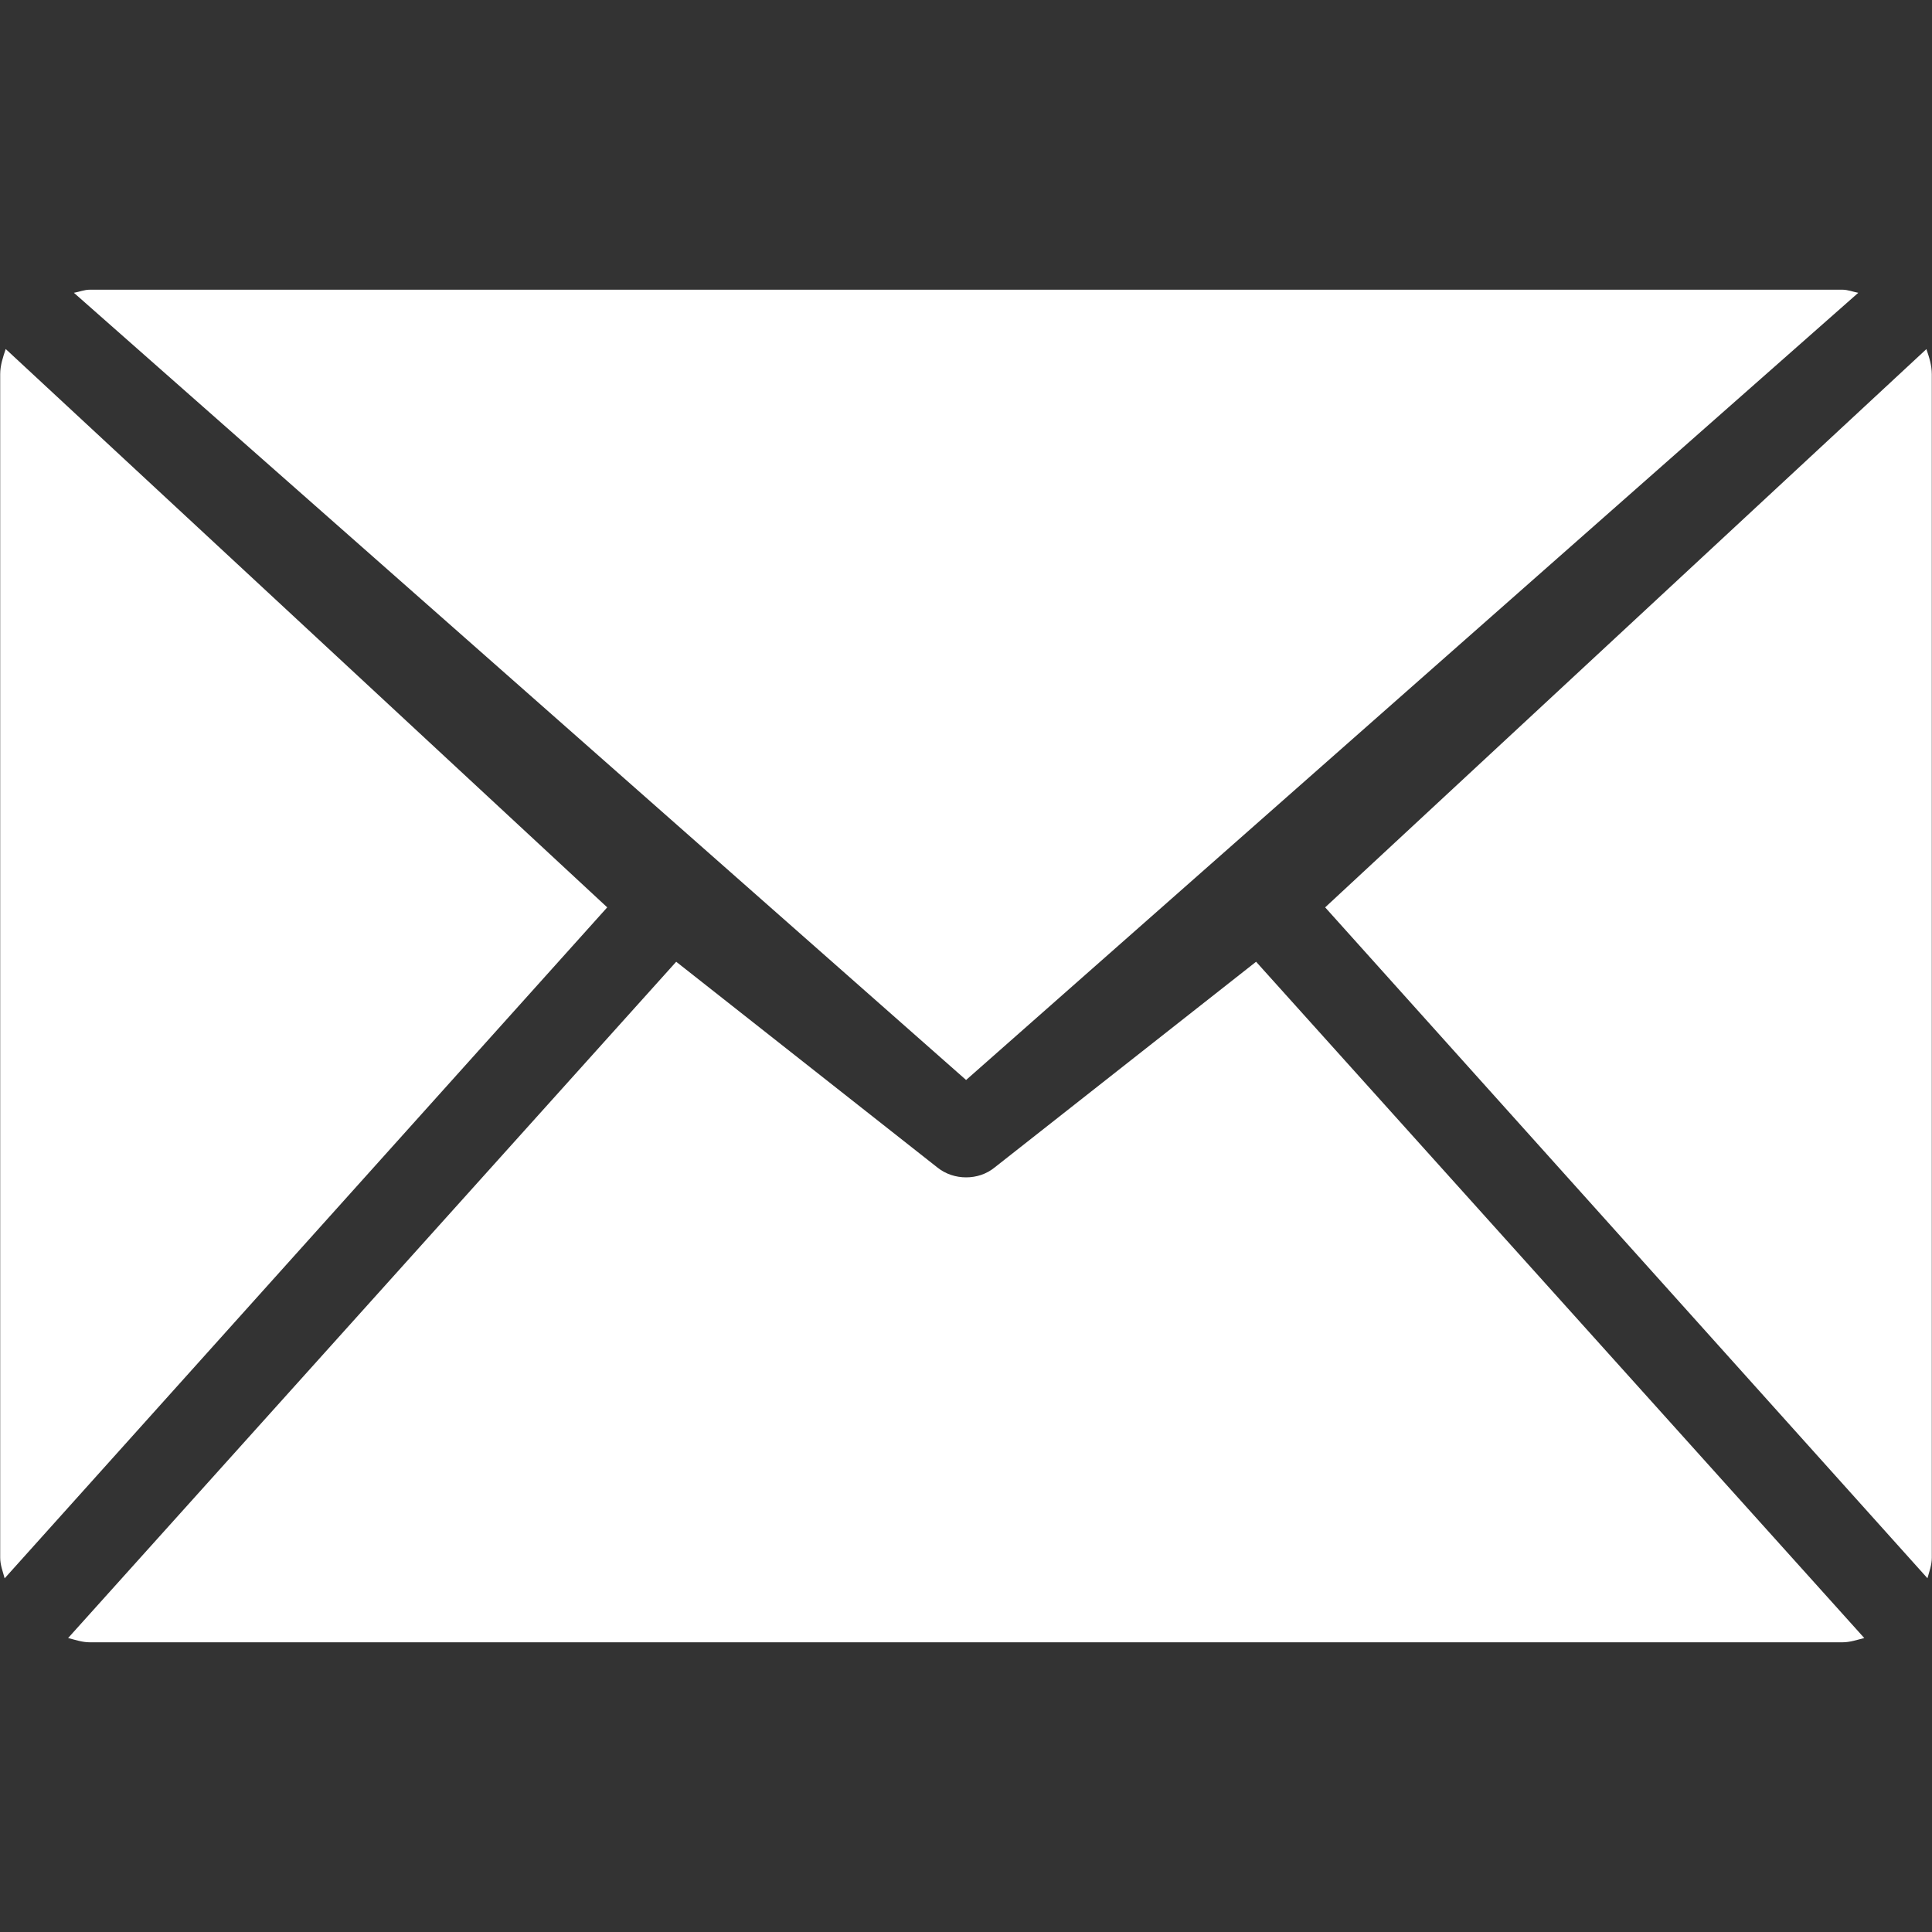
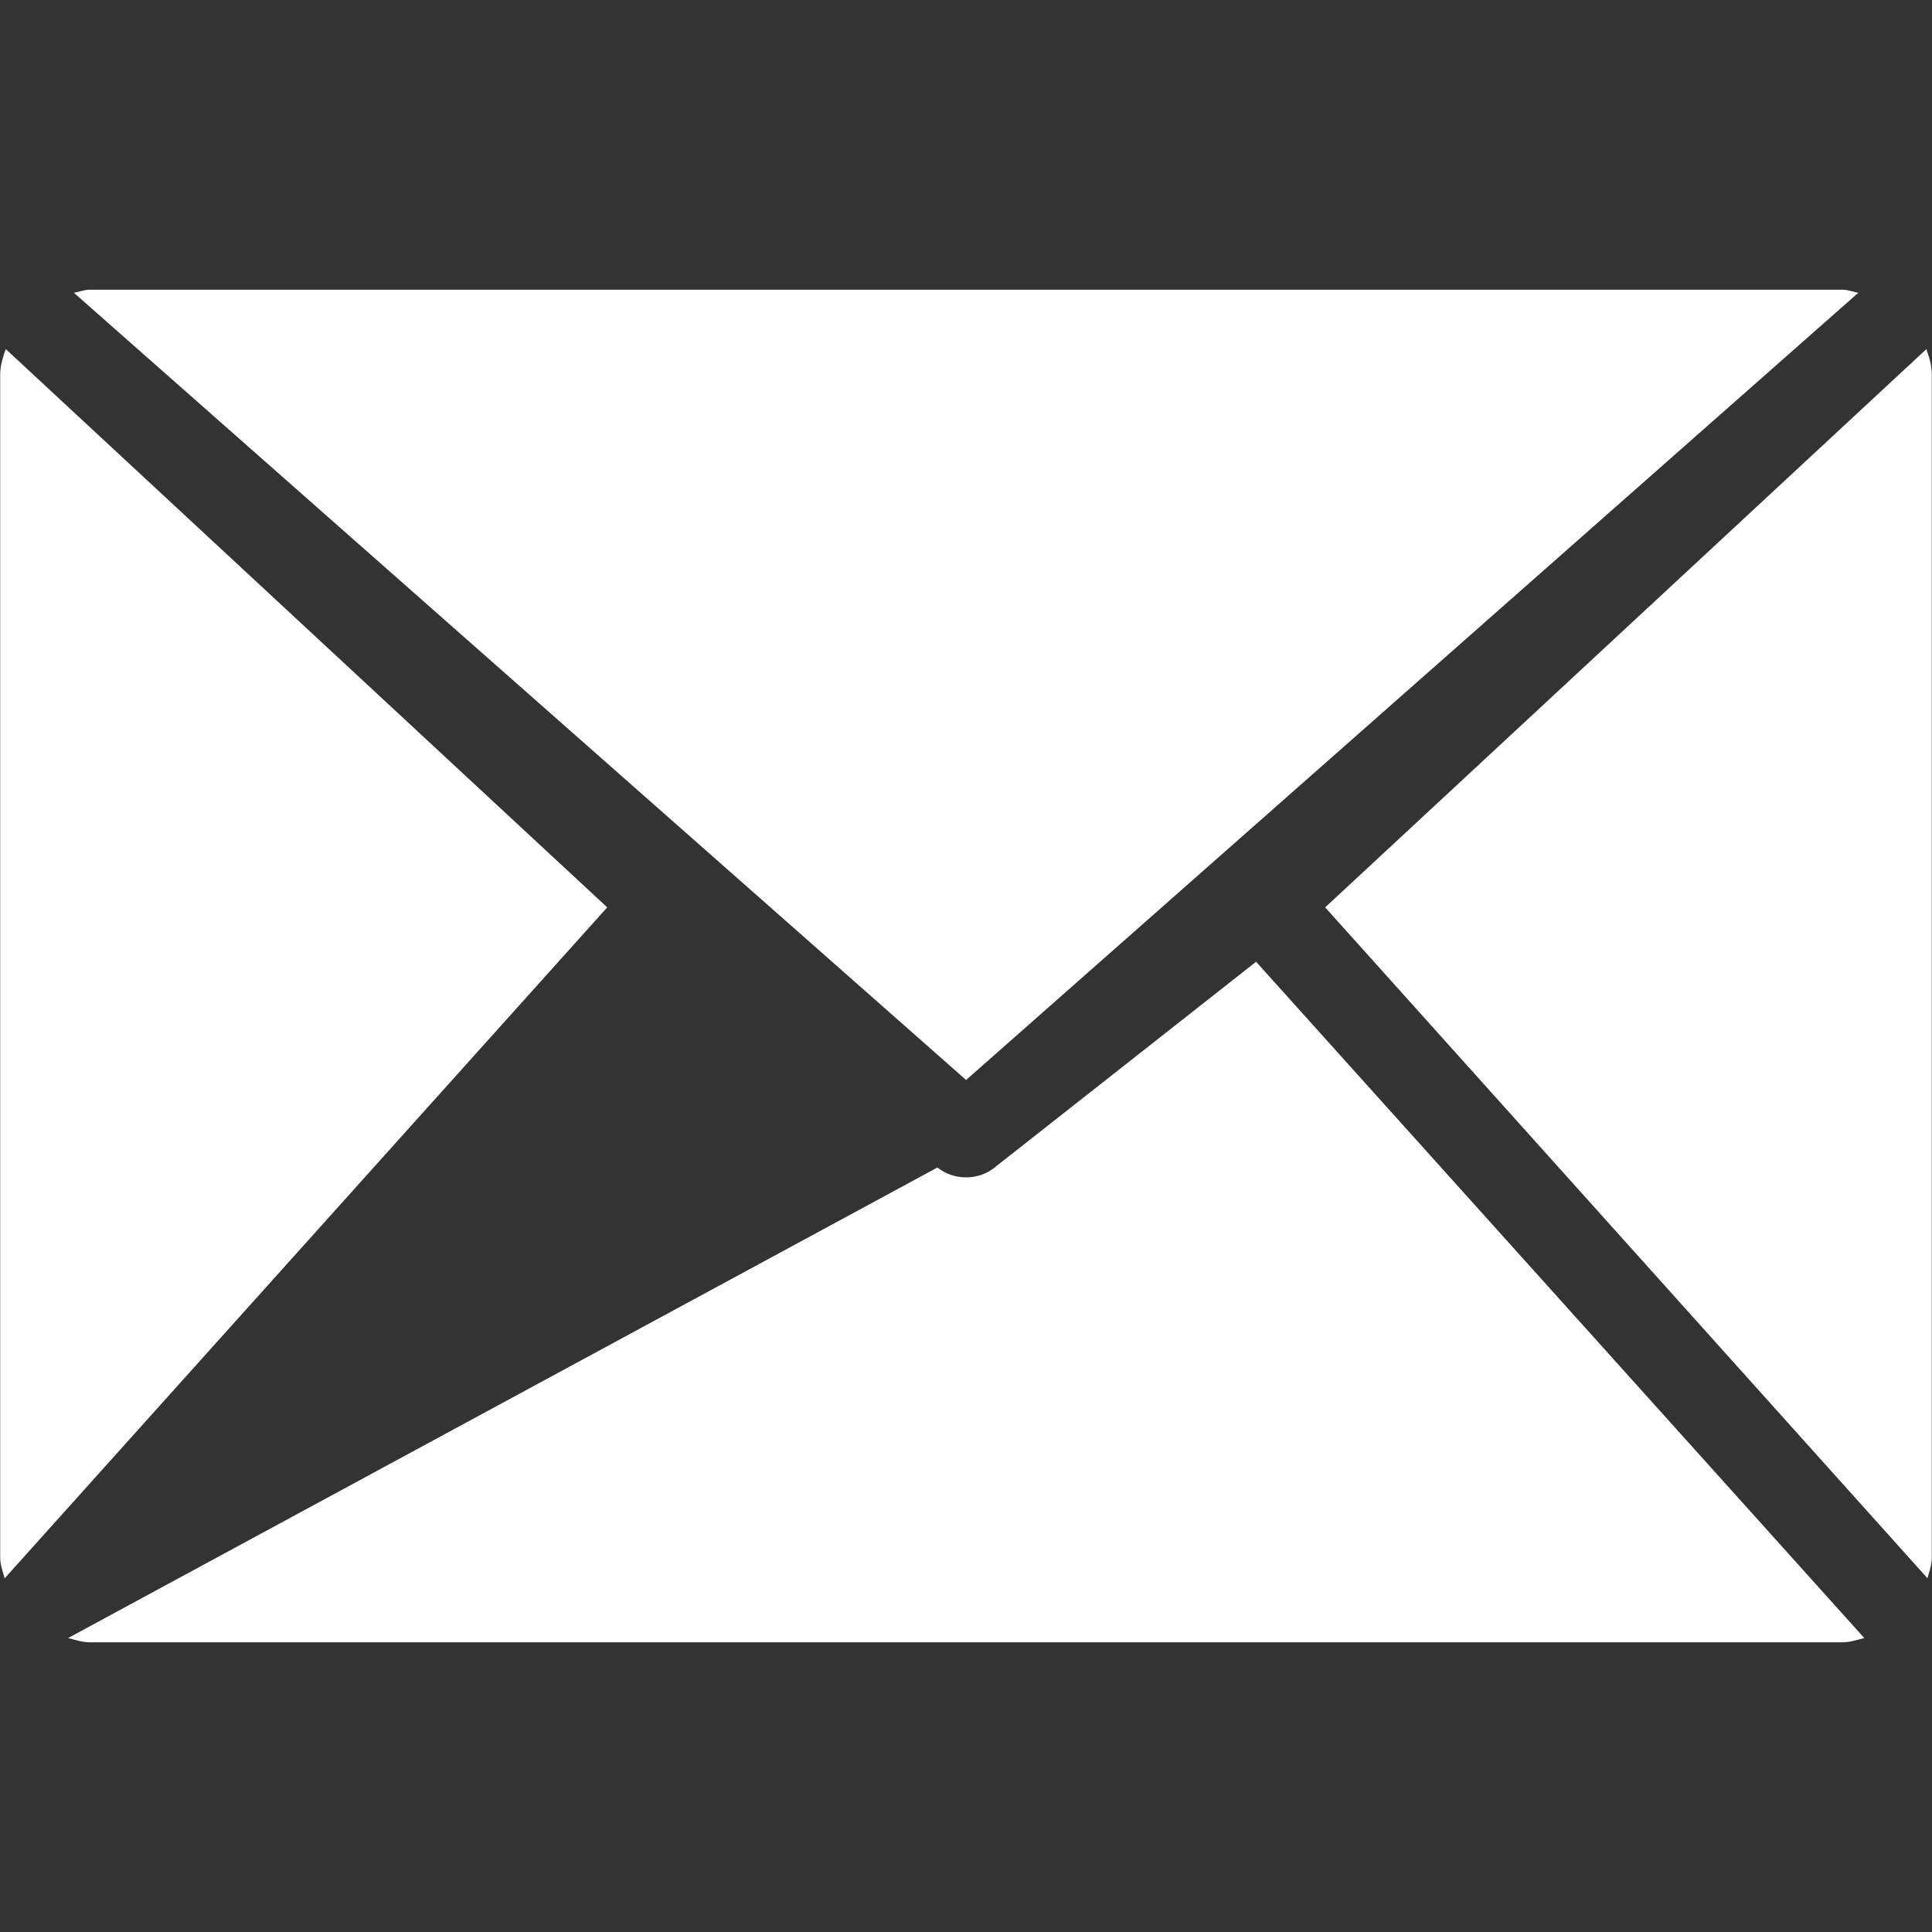
<svg xmlns="http://www.w3.org/2000/svg" class="svg-icon" style="width: 1em; height: 1em;vertical-align: middle;fill: white;overflow: hidden;" viewBox="0 0 1024 1024" version="1.1">
  <rect x="0" y="0" width="1024" height="1024" fill="#333333" stroke="none" />
-   <path d="M1021.594 836.506 702.362 480.922 1021.03 185.037C1022.515 189.338 1023.898 193.69 1023.898 198.349L1023.898 825.6C1023.898 829.491 1022.566 832.922 1021.594 836.506ZM39.168 155.187C42.086 154.675 44.646 153.549 47.565 153.549L976.538 153.549C979.456 153.549 982.067 154.675 984.934 155.187L512.051 572.416 39.168 155.187ZM2.458 836.557C1.536 832.973 0.102 829.542 0.102 825.6L0.102 198.349C0.102 193.587 1.587 189.286 3.021 184.986L321.843 480.922 2.458 836.557ZM496.845 618.803C501.248 622.336 506.675 624.026 512.051 624.026 517.478 624.026 522.803 622.336 527.155 618.803L665.754 509.747 988.109 868.198C984.32 869.12 980.634 870.451 976.538 870.451L47.565 870.451C43.52 870.451 39.834 869.12 36.096 868.198L358.4 509.747 496.845 618.803Z" />
+   <path d="M1021.594 836.506 702.362 480.922 1021.03 185.037C1022.515 189.338 1023.898 193.69 1023.898 198.349L1023.898 825.6C1023.898 829.491 1022.566 832.922 1021.594 836.506ZM39.168 155.187C42.086 154.675 44.646 153.549 47.565 153.549L976.538 153.549C979.456 153.549 982.067 154.675 984.934 155.187L512.051 572.416 39.168 155.187ZM2.458 836.557C1.536 832.973 0.102 829.542 0.102 825.6L0.102 198.349C0.102 193.587 1.587 189.286 3.021 184.986L321.843 480.922 2.458 836.557ZM496.845 618.803C501.248 622.336 506.675 624.026 512.051 624.026 517.478 624.026 522.803 622.336 527.155 618.803L665.754 509.747 988.109 868.198C984.32 869.12 980.634 870.451 976.538 870.451L47.565 870.451C43.52 870.451 39.834 869.12 36.096 868.198Z" />
</svg>